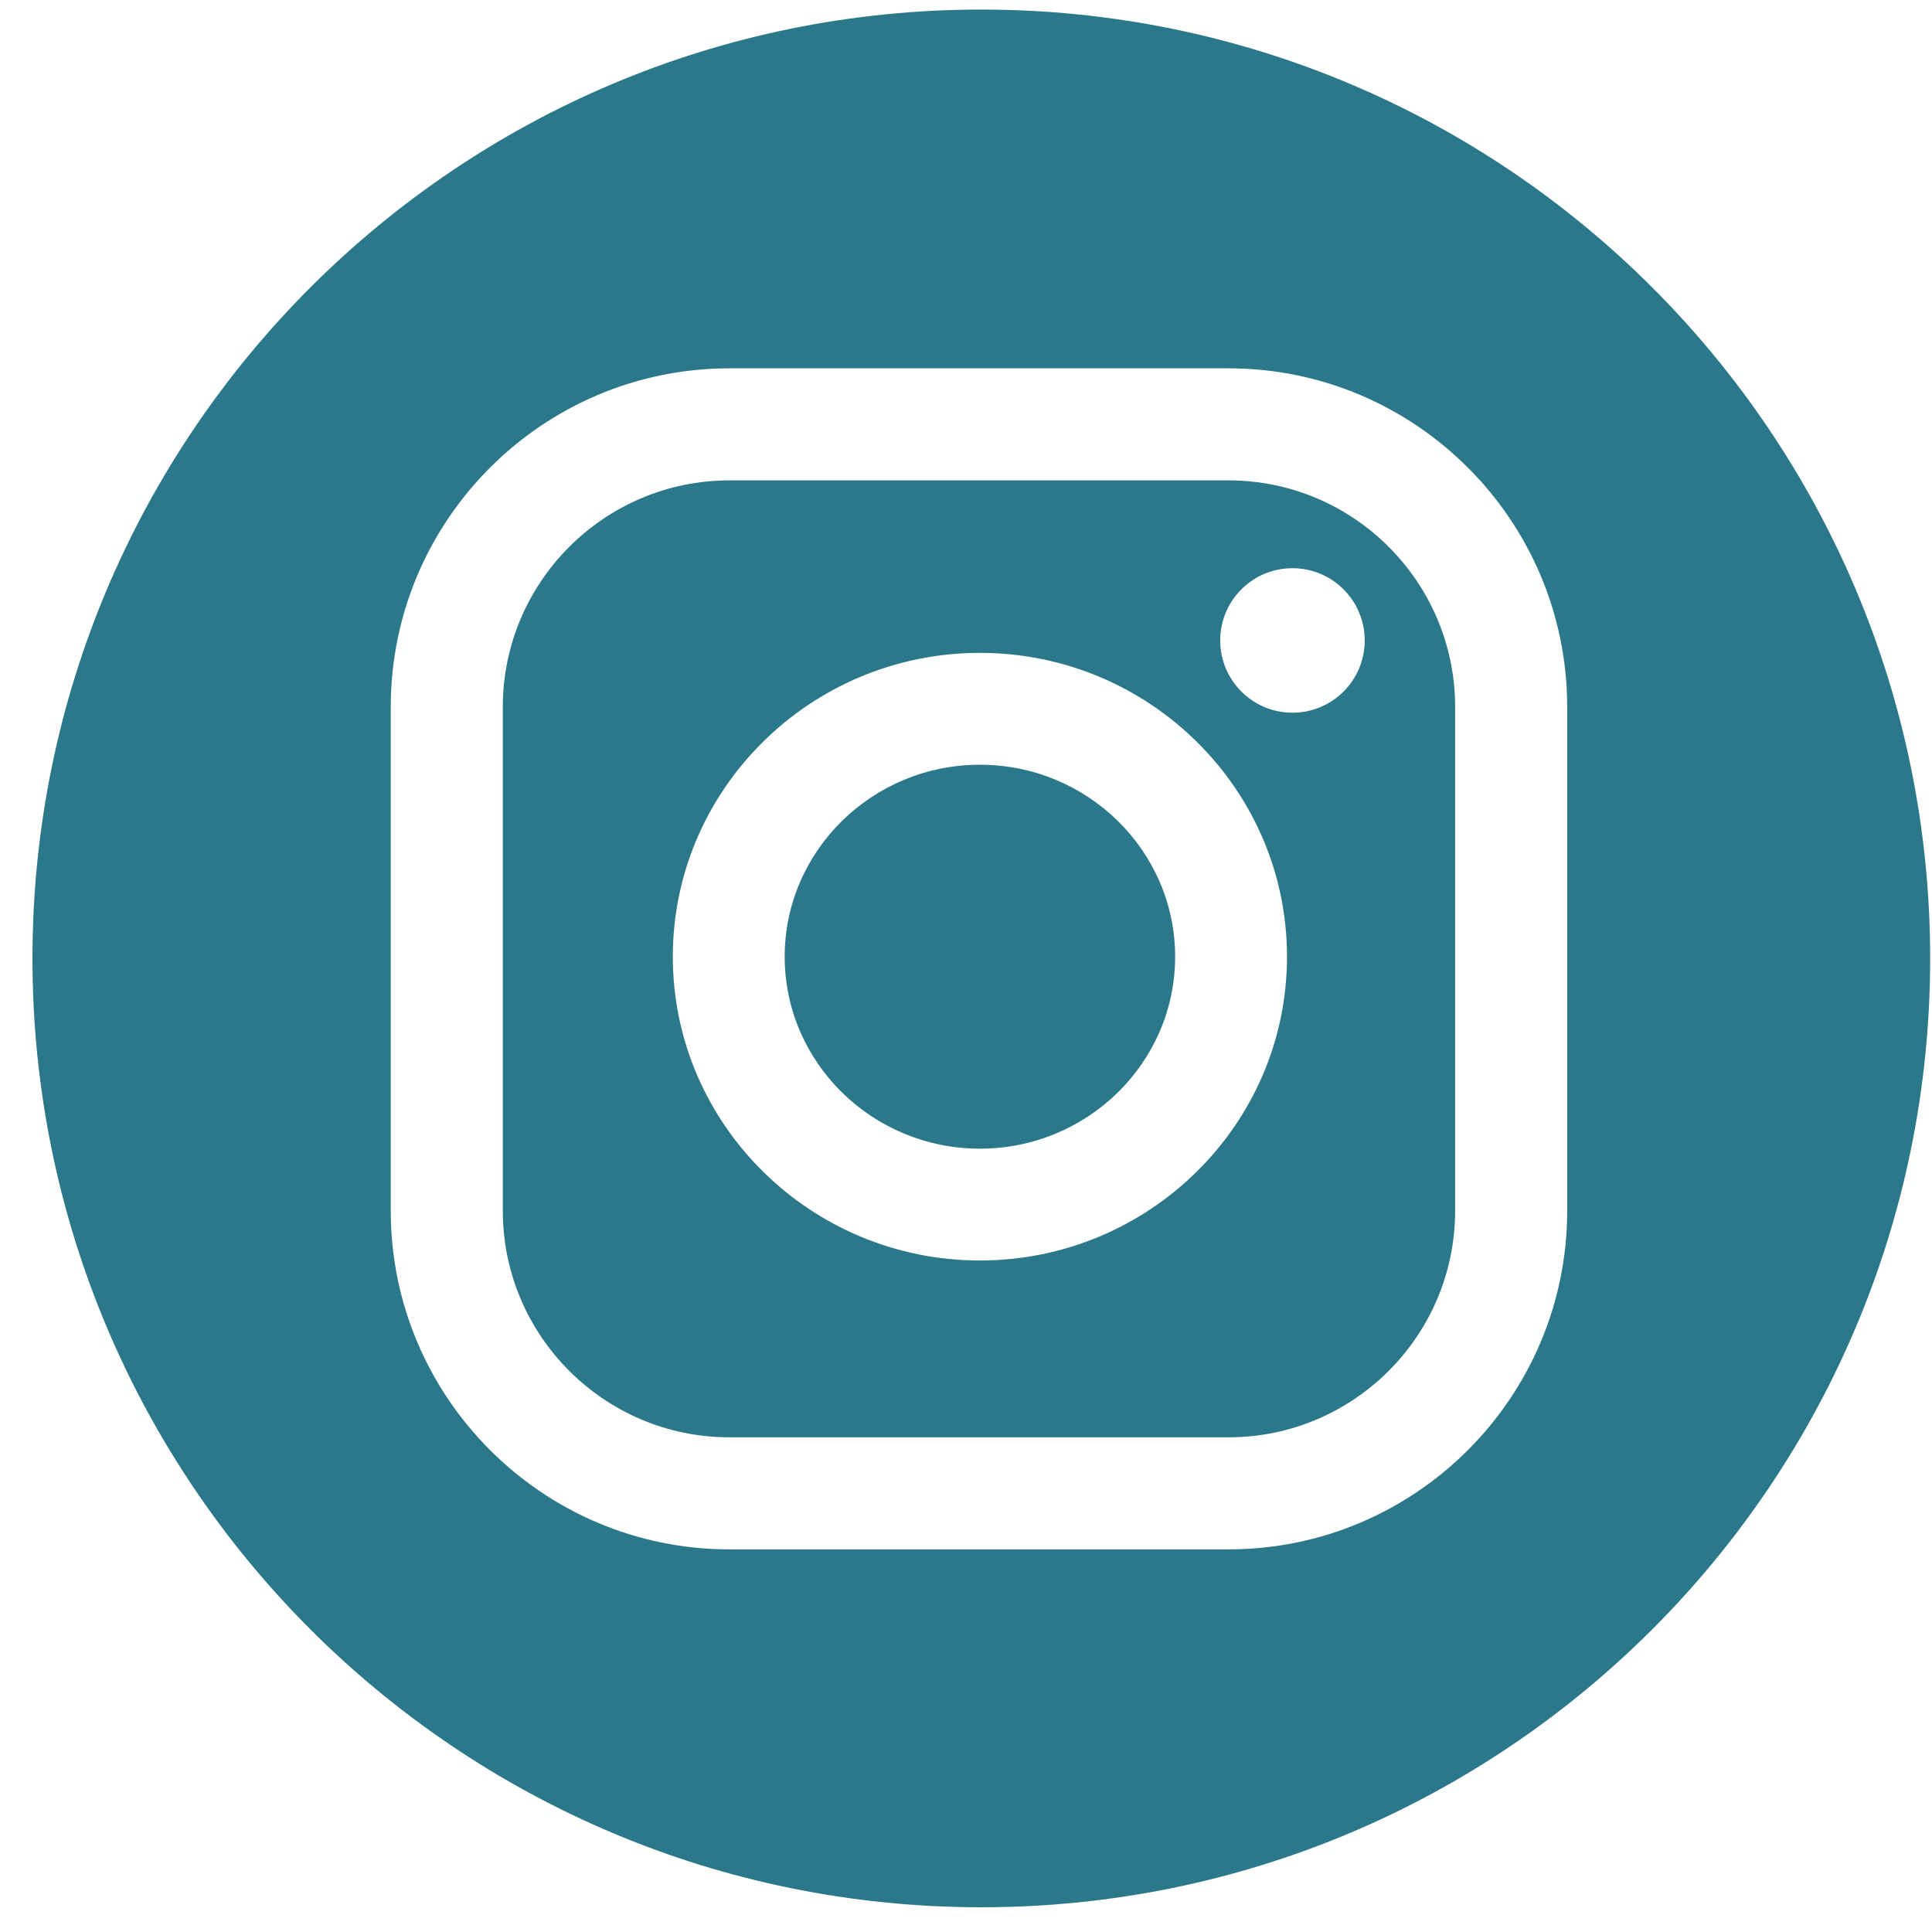
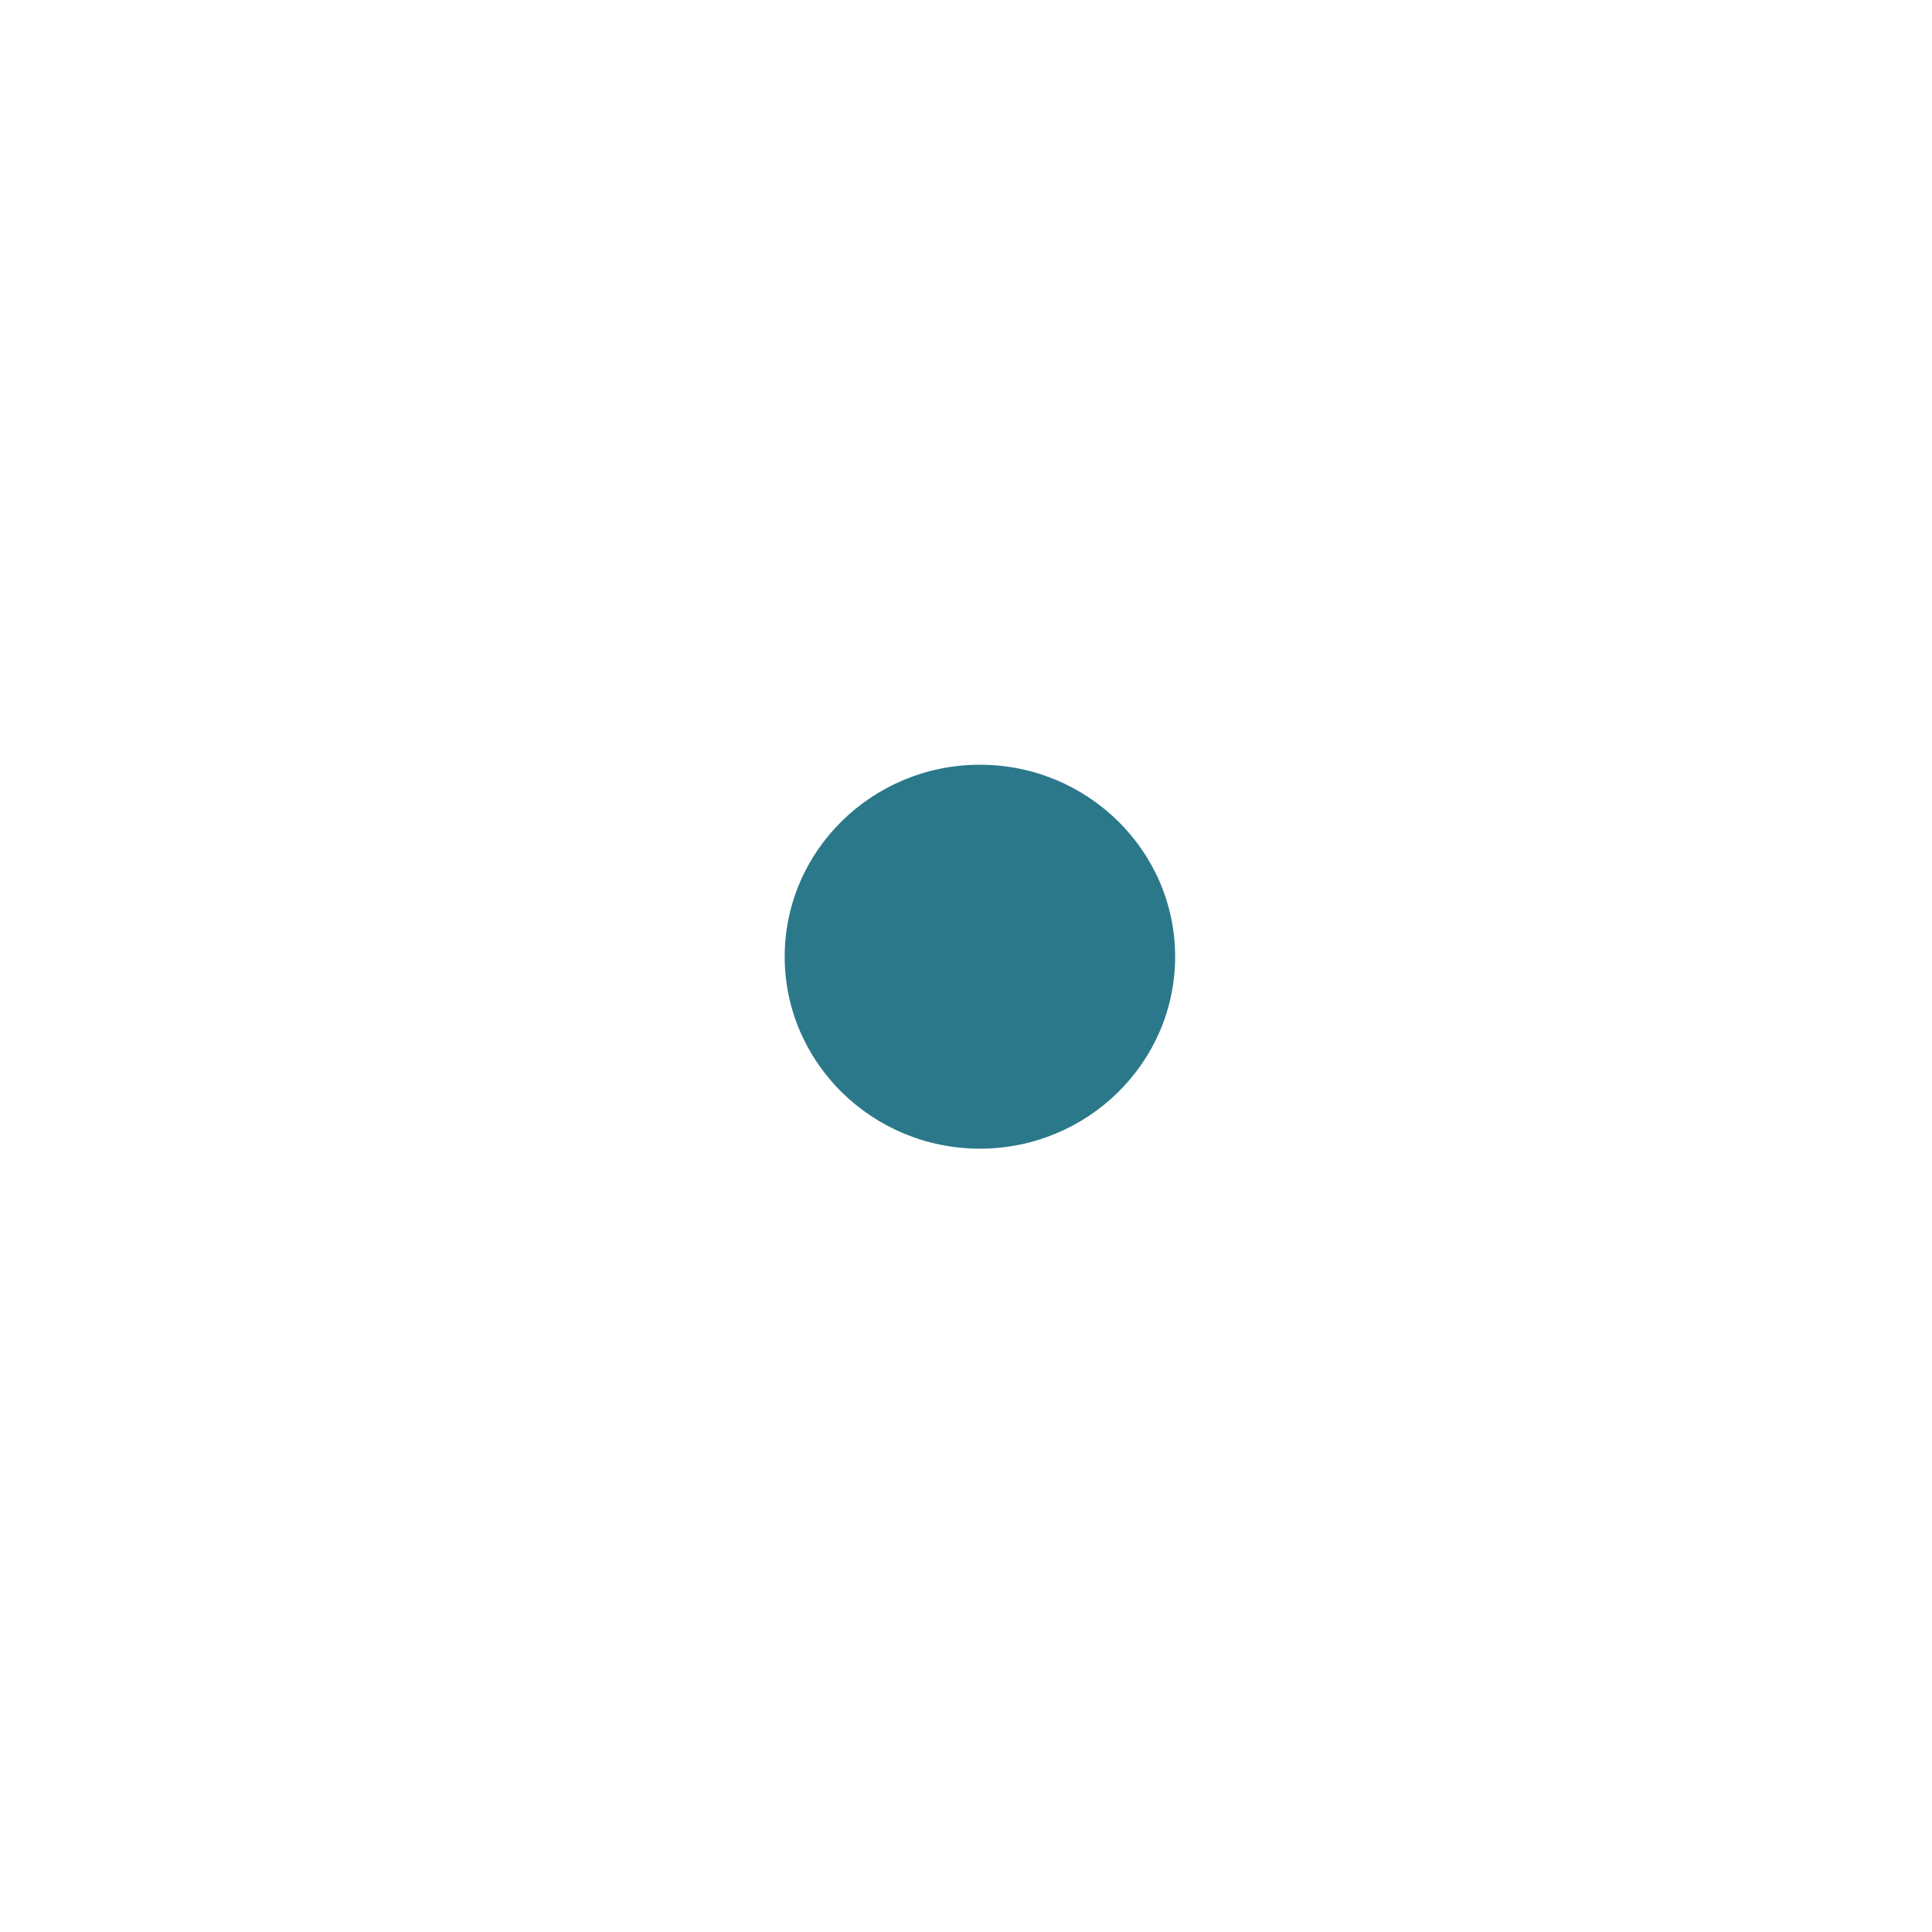
<svg xmlns="http://www.w3.org/2000/svg" width="40" height="40" viewBox="0 0 40 40" fill="none">
  <g clip-path="url(#clip0_17_1358)">
-     <path d="M25.436 9.946H15.101C12.514 9.946 10.41 12.051 10.41 14.637V25.067C10.41 27.653 12.514 29.758 15.101 29.758H25.436C28.023 29.758 30.127 27.653 30.127 25.067V14.637C30.127 12.051 28.023 9.946 25.436 9.946ZM20.288 26.097C16.782 26.097 13.93 23.276 13.93 19.807C13.93 16.339 16.783 13.517 20.288 13.517C23.794 13.517 26.646 16.339 26.646 19.807C26.646 23.276 23.794 26.097 20.288 26.097ZM26.759 14.756C25.933 14.756 25.263 14.086 25.263 13.26C25.263 12.433 25.933 11.764 26.759 11.764C27.585 11.764 28.255 12.433 28.255 13.26C28.255 14.086 27.585 14.756 26.759 14.756Z" fill="#2B788B" />
-     <path d="M20.317 0.198C9.467 0.198 0.672 8.993 0.672 19.843C0.672 30.693 9.467 39.488 20.317 39.488C31.167 39.488 39.962 30.693 39.962 19.843C39.962 8.993 31.167 0.198 20.317 0.198ZM32.447 25.067C32.447 28.933 29.302 32.078 25.436 32.078H15.101C11.235 32.078 8.09 28.933 8.09 25.067V14.637C8.09 10.771 11.235 7.626 15.101 7.626H25.436C29.302 7.626 32.447 10.771 32.447 14.637V25.067Z" fill="#2B788B" />
    <path d="M20.288 15.833C18.059 15.833 16.246 17.616 16.246 19.807C16.246 21.999 18.059 23.782 20.288 23.782C22.517 23.782 24.33 21.999 24.33 19.807C24.33 17.616 22.517 15.833 20.288 15.833Z" fill="#2B788B" />
  </g>
  <defs>
    <clipPath id="clip0_17_1358">
      <rect width="39.291" height="39.291" fill="white" transform="translate(0.672 0.198)" />
    </clipPath>
  </defs>
</svg>